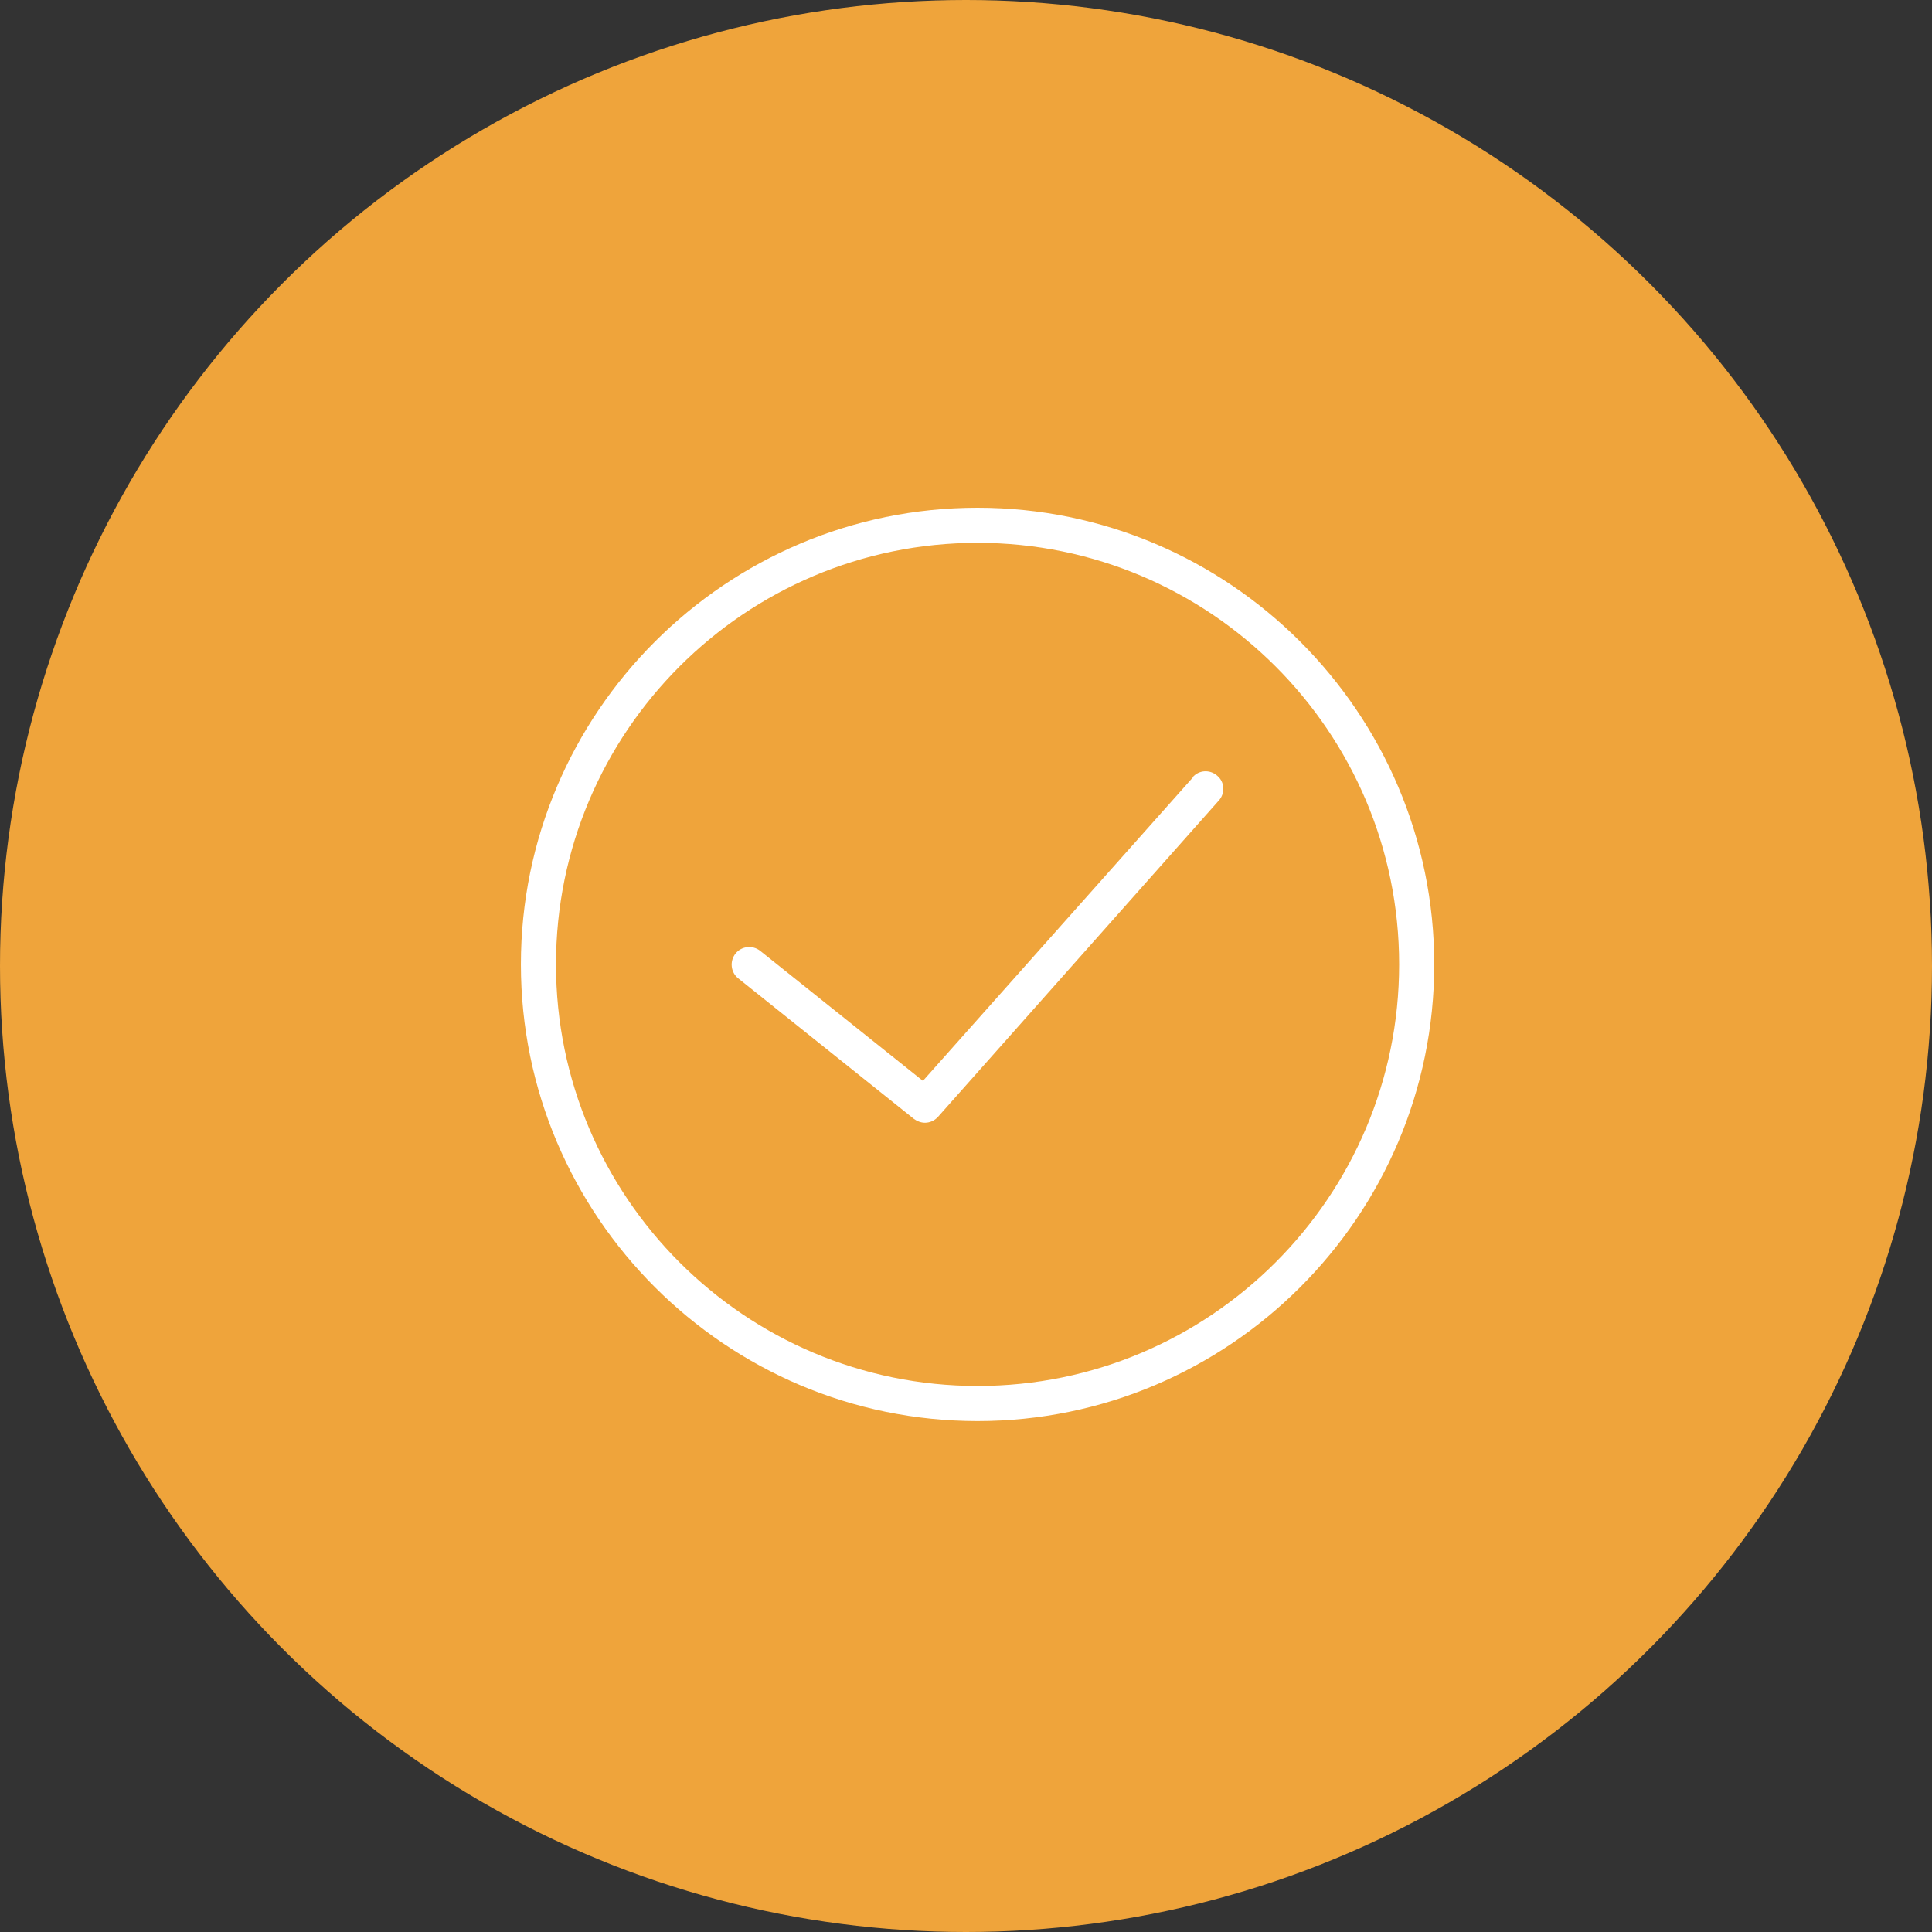
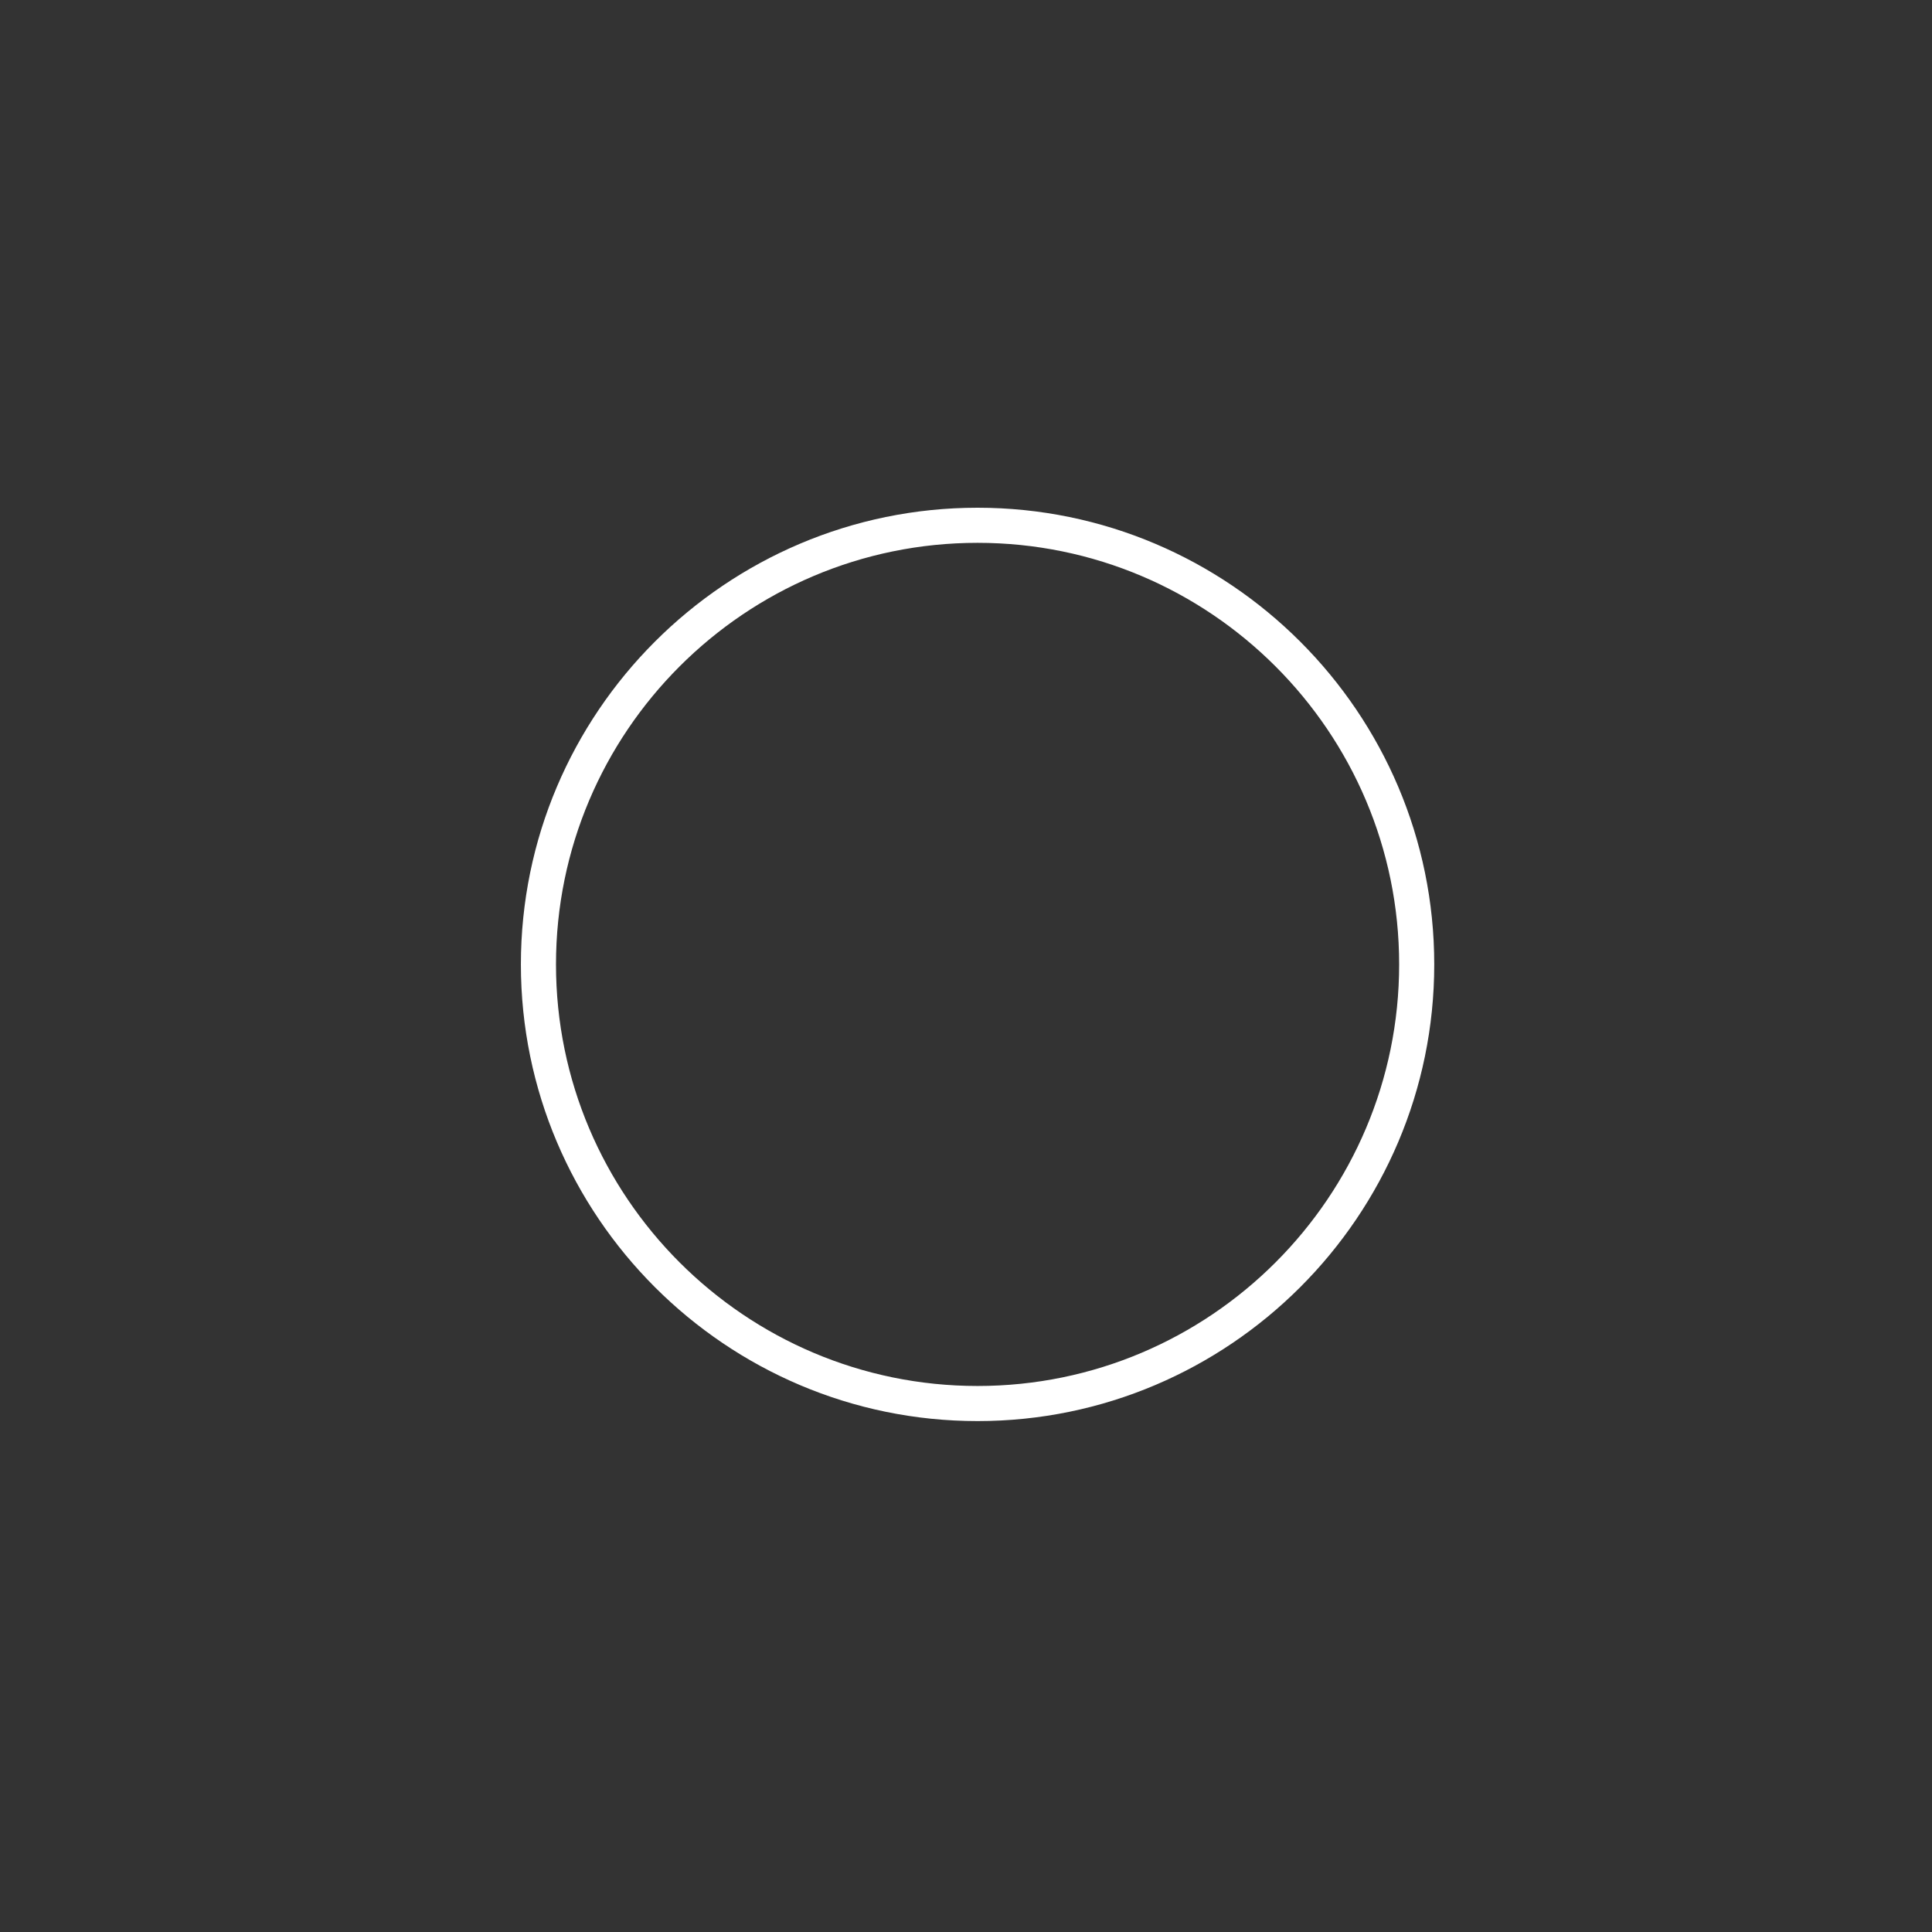
<svg xmlns="http://www.w3.org/2000/svg" id="Layer_2" viewBox="0 0 48.44 48.44">
  <rect x="0" y="0" width="48.44" height="48.44" fill="#333333" stroke="none" />
  <g id="Camada_1">
-     <circle cx="24.22" cy="24.22" r="24.22" style="fill:#efa43b;" />
    <path d="m24.51,12.73c-6.31,0-11.45,5.14-11.45,11.45s5.14,11.45,11.45,11.45,11.45-5.14,11.45-11.45-5.14-11.45-11.45-11.45h0Zm0,22.02c-5.83,0-10.57-4.74-10.57-10.57s4.74-10.57,10.57-10.57,10.57,4.74,10.57,10.57-4.74,10.57-10.57,10.57h0Z" style="fill:#fff;" />
-     <path d="m29.91,19.49l-6.77,7.61-4.08-3.26c-.19-.15-.47-.12-.62.07-.15.19-.12.47.07.62l4.4,3.52c.08.06.18.1.28.1.12,0,.24-.05.33-.15l7.04-7.93c.16-.18.15-.46-.04-.62-.18-.16-.46-.15-.62.04h0Z" style="fill:#fff;" />
  </g>
</svg>